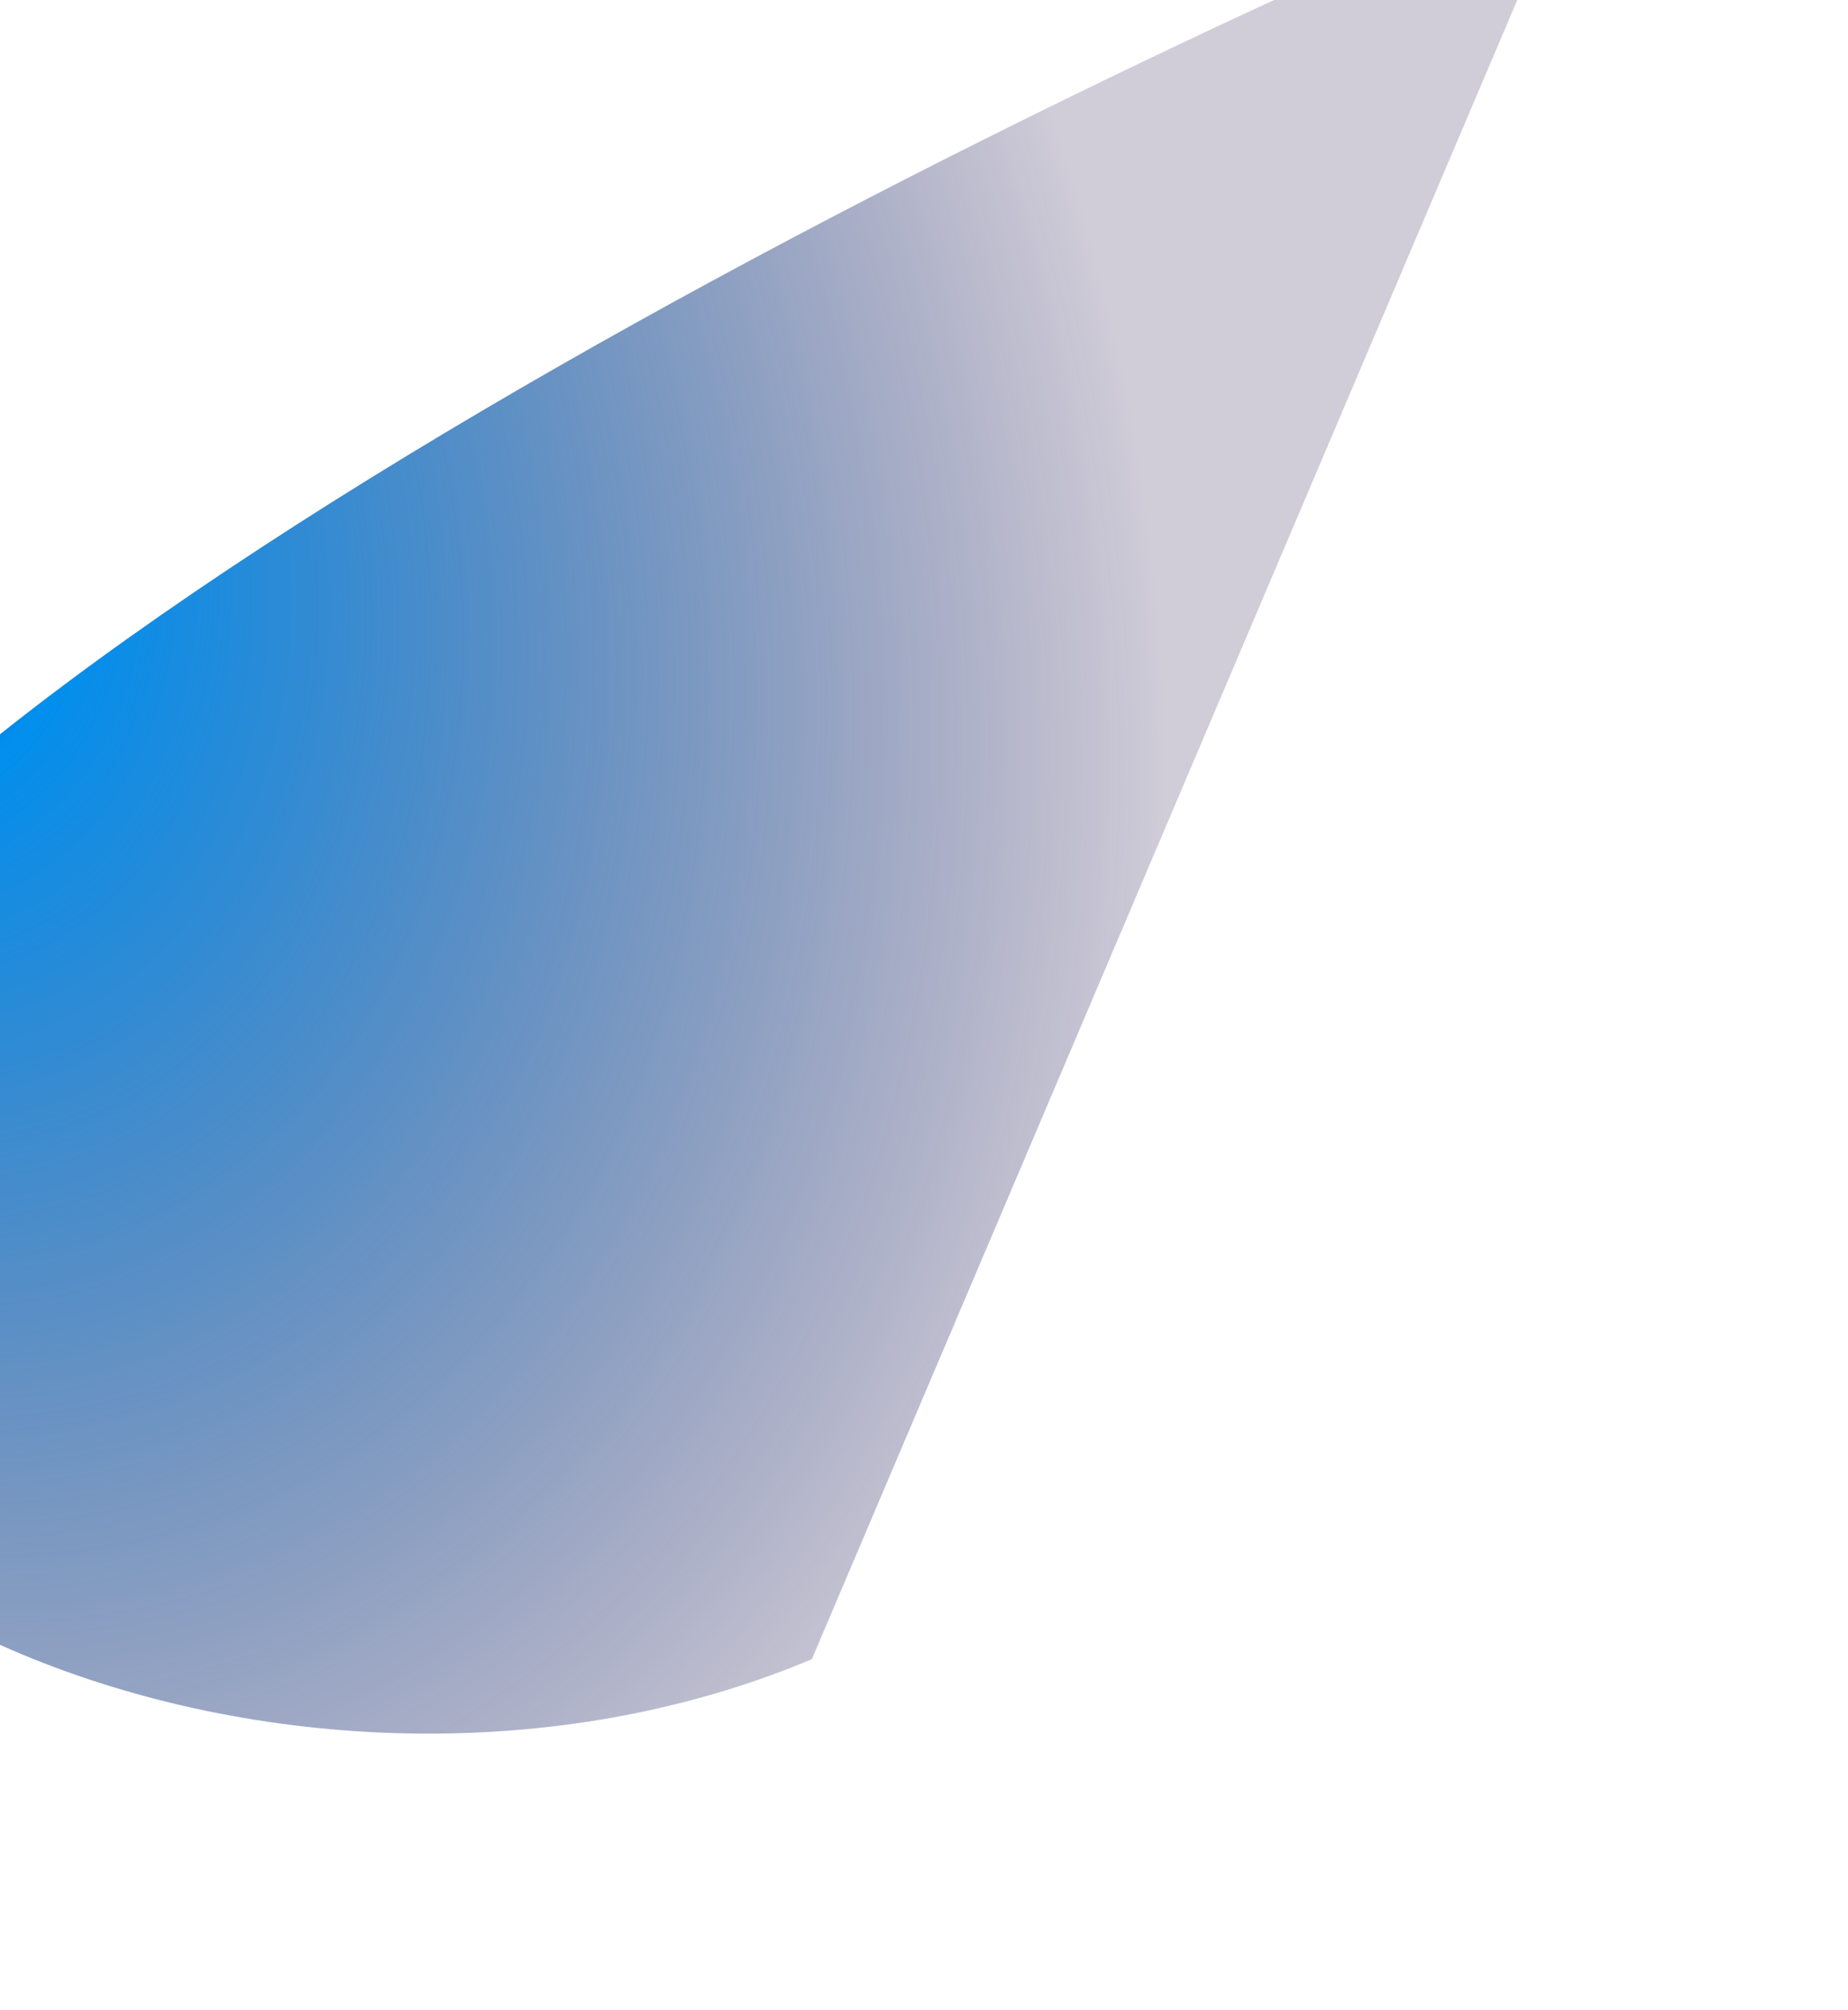
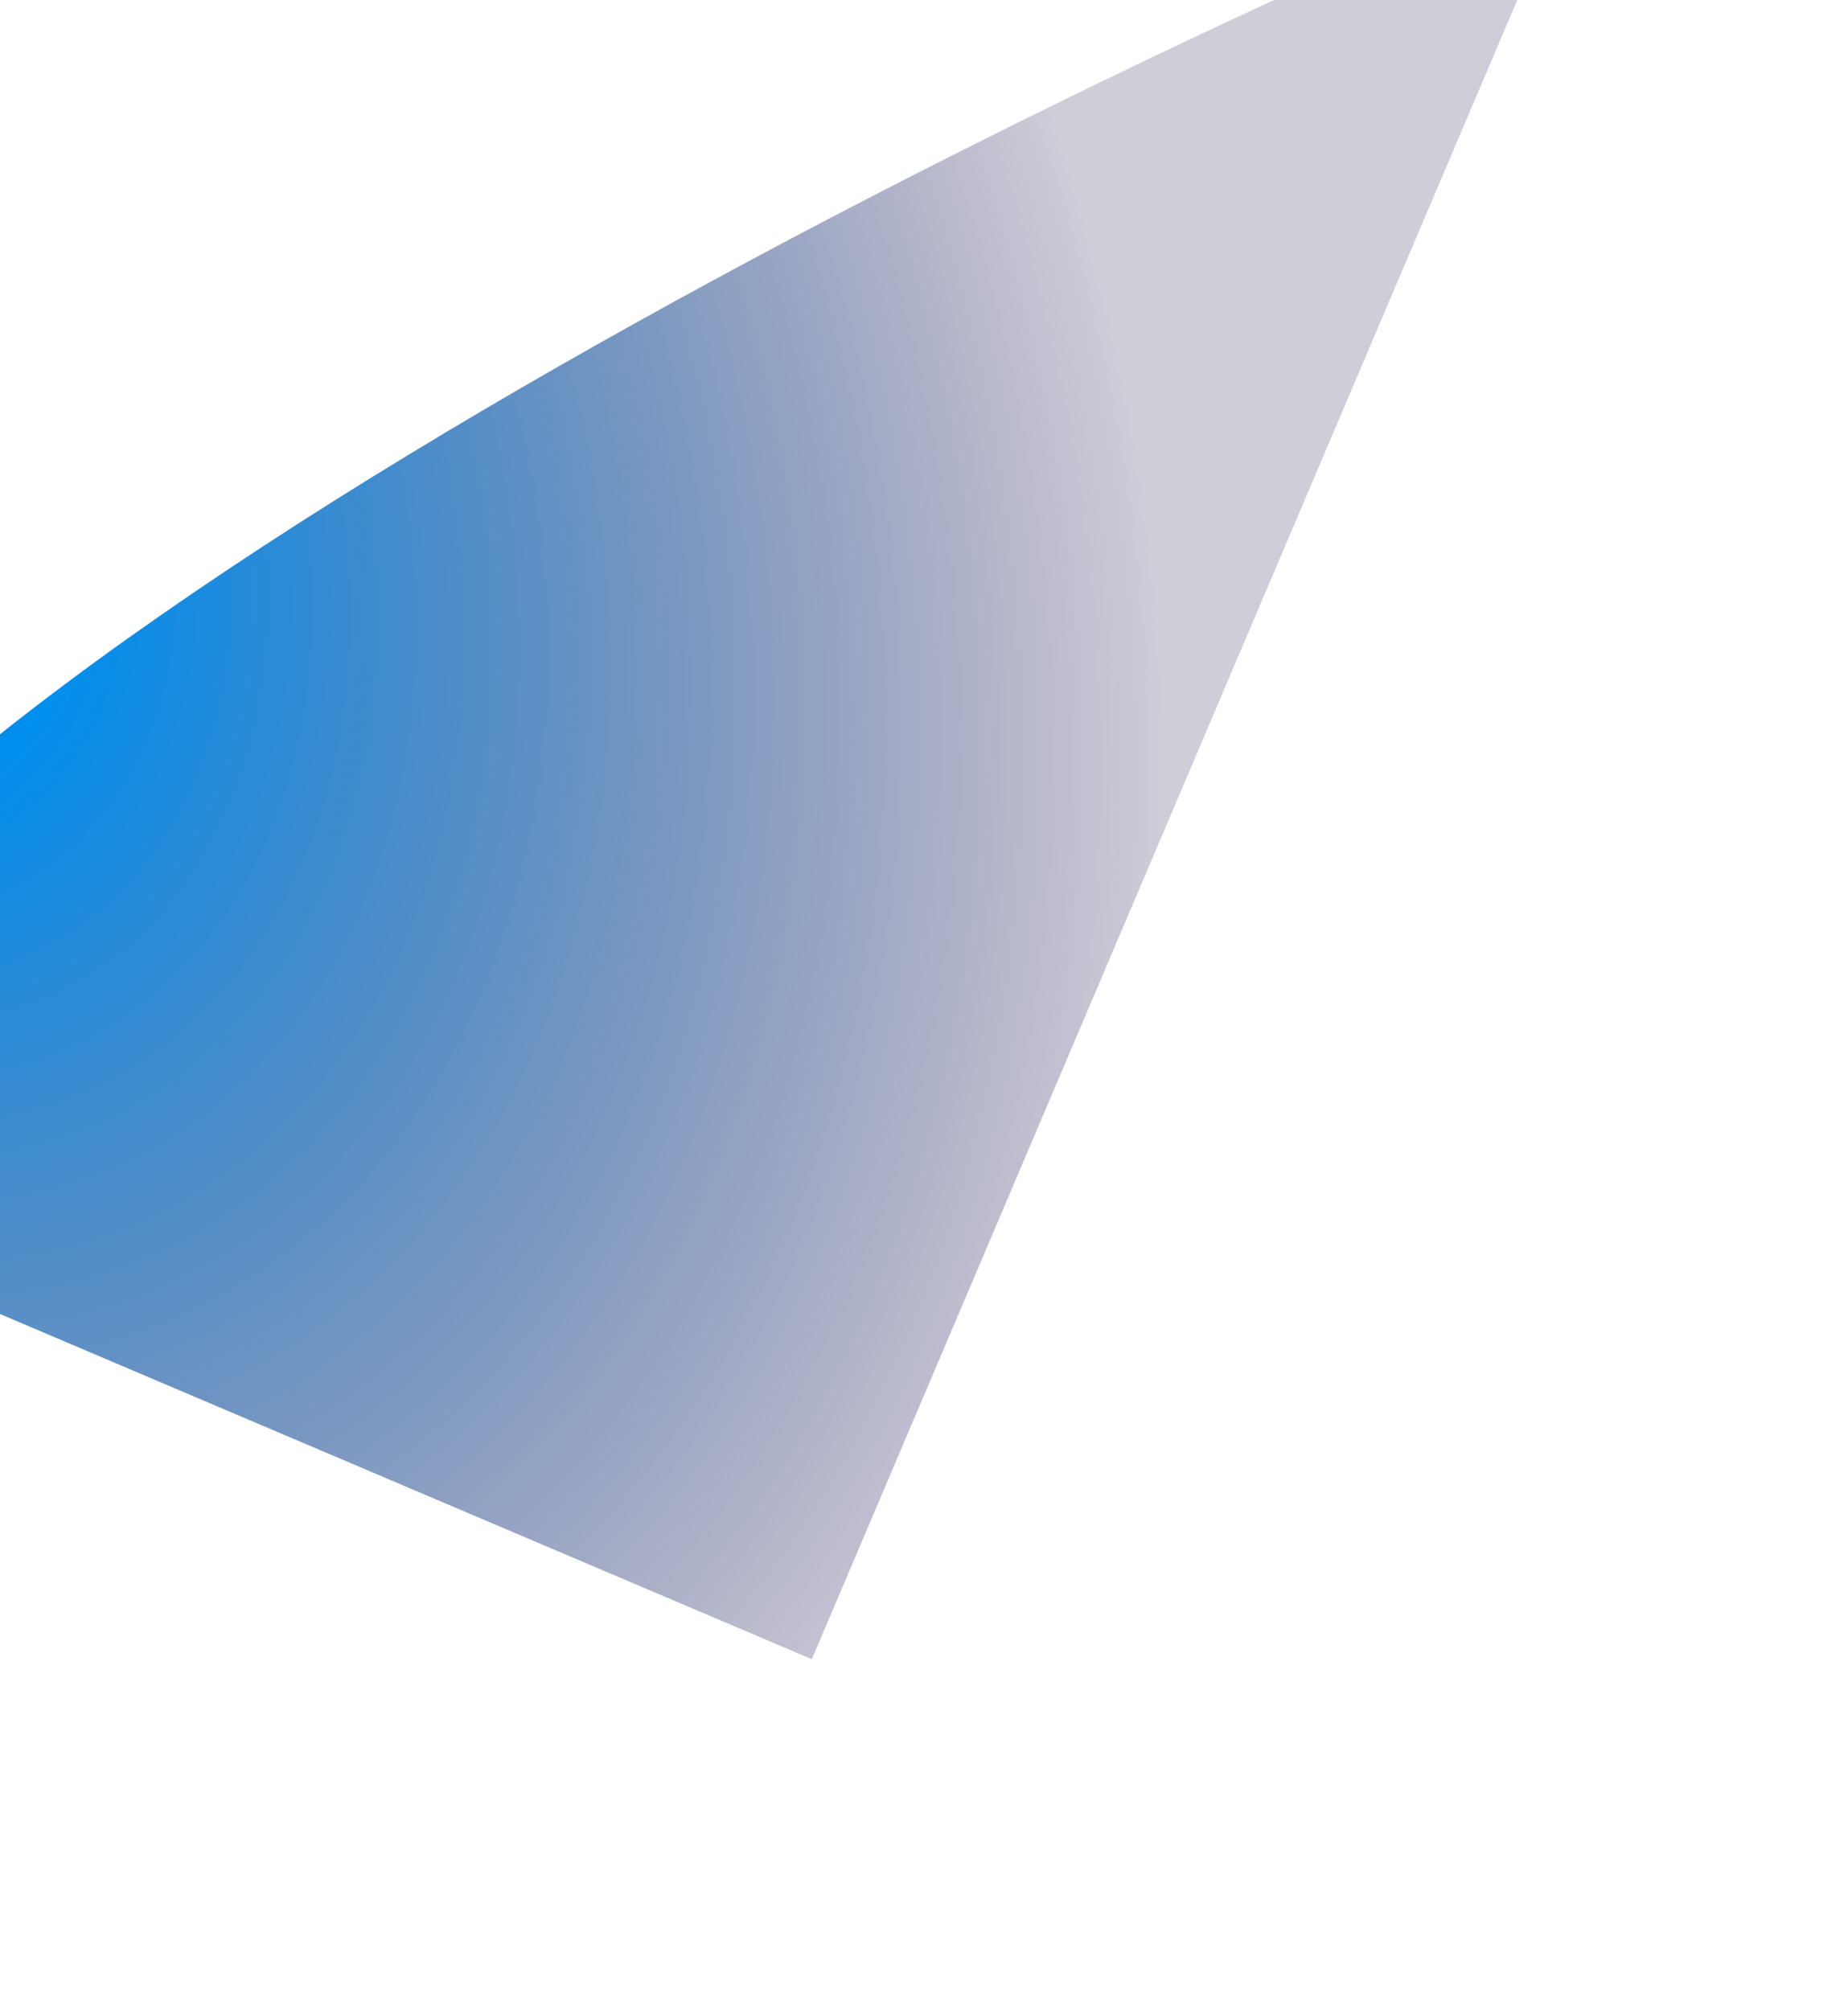
<svg xmlns="http://www.w3.org/2000/svg" width="673" height="732" viewBox="0 0 673 732" fill="none">
  <g filter="url(#filter0_f_1439_3682)">
-     <path d="M-124.298 425.655C-103.661 271.251 349.153 45.522 572.981 -48.042L295.647 604.212C108.607 682.939 -144.934 580.059 -124.298 425.655Z" fill="url(#paint0_radial_1439_3682)" />
+     <path d="M-124.298 425.655C-103.661 271.251 349.153 45.522 572.981 -48.042L295.647 604.212Z" fill="url(#paint0_radial_1439_3682)" />
  </g>
  <defs>
    <filter id="filter0_f_1439_3682" x="-225.48" y="-148.042" width="898.461" height="879.359" filterUnits="userSpaceOnUse" color-interpolation-filters="sRGB">
      <feFlood flood-opacity="0" result="BackgroundImageFix" />
      <feBlend mode="normal" in="SourceGraphic" in2="BackgroundImageFix" result="shape" />
      <feGaussianBlur stdDeviation="50" result="effect1_foregroundBlur_1439_3682" />
    </filter>
    <radialGradient id="paint0_radial_1439_3682" cx="0" cy="0" r="1" gradientUnits="userSpaceOnUse" gradientTransform="translate(-58.594 189.731) rotate(-21.336) scale(642.224 810.265)">
      <stop stop-color="#200E47" />
      <stop offset="0.125" stop-color="#018FEE" />
      <stop offset="0.73" stop-color="#200E47" stop-opacity="0.21" />
    </radialGradient>
  </defs>
</svg>